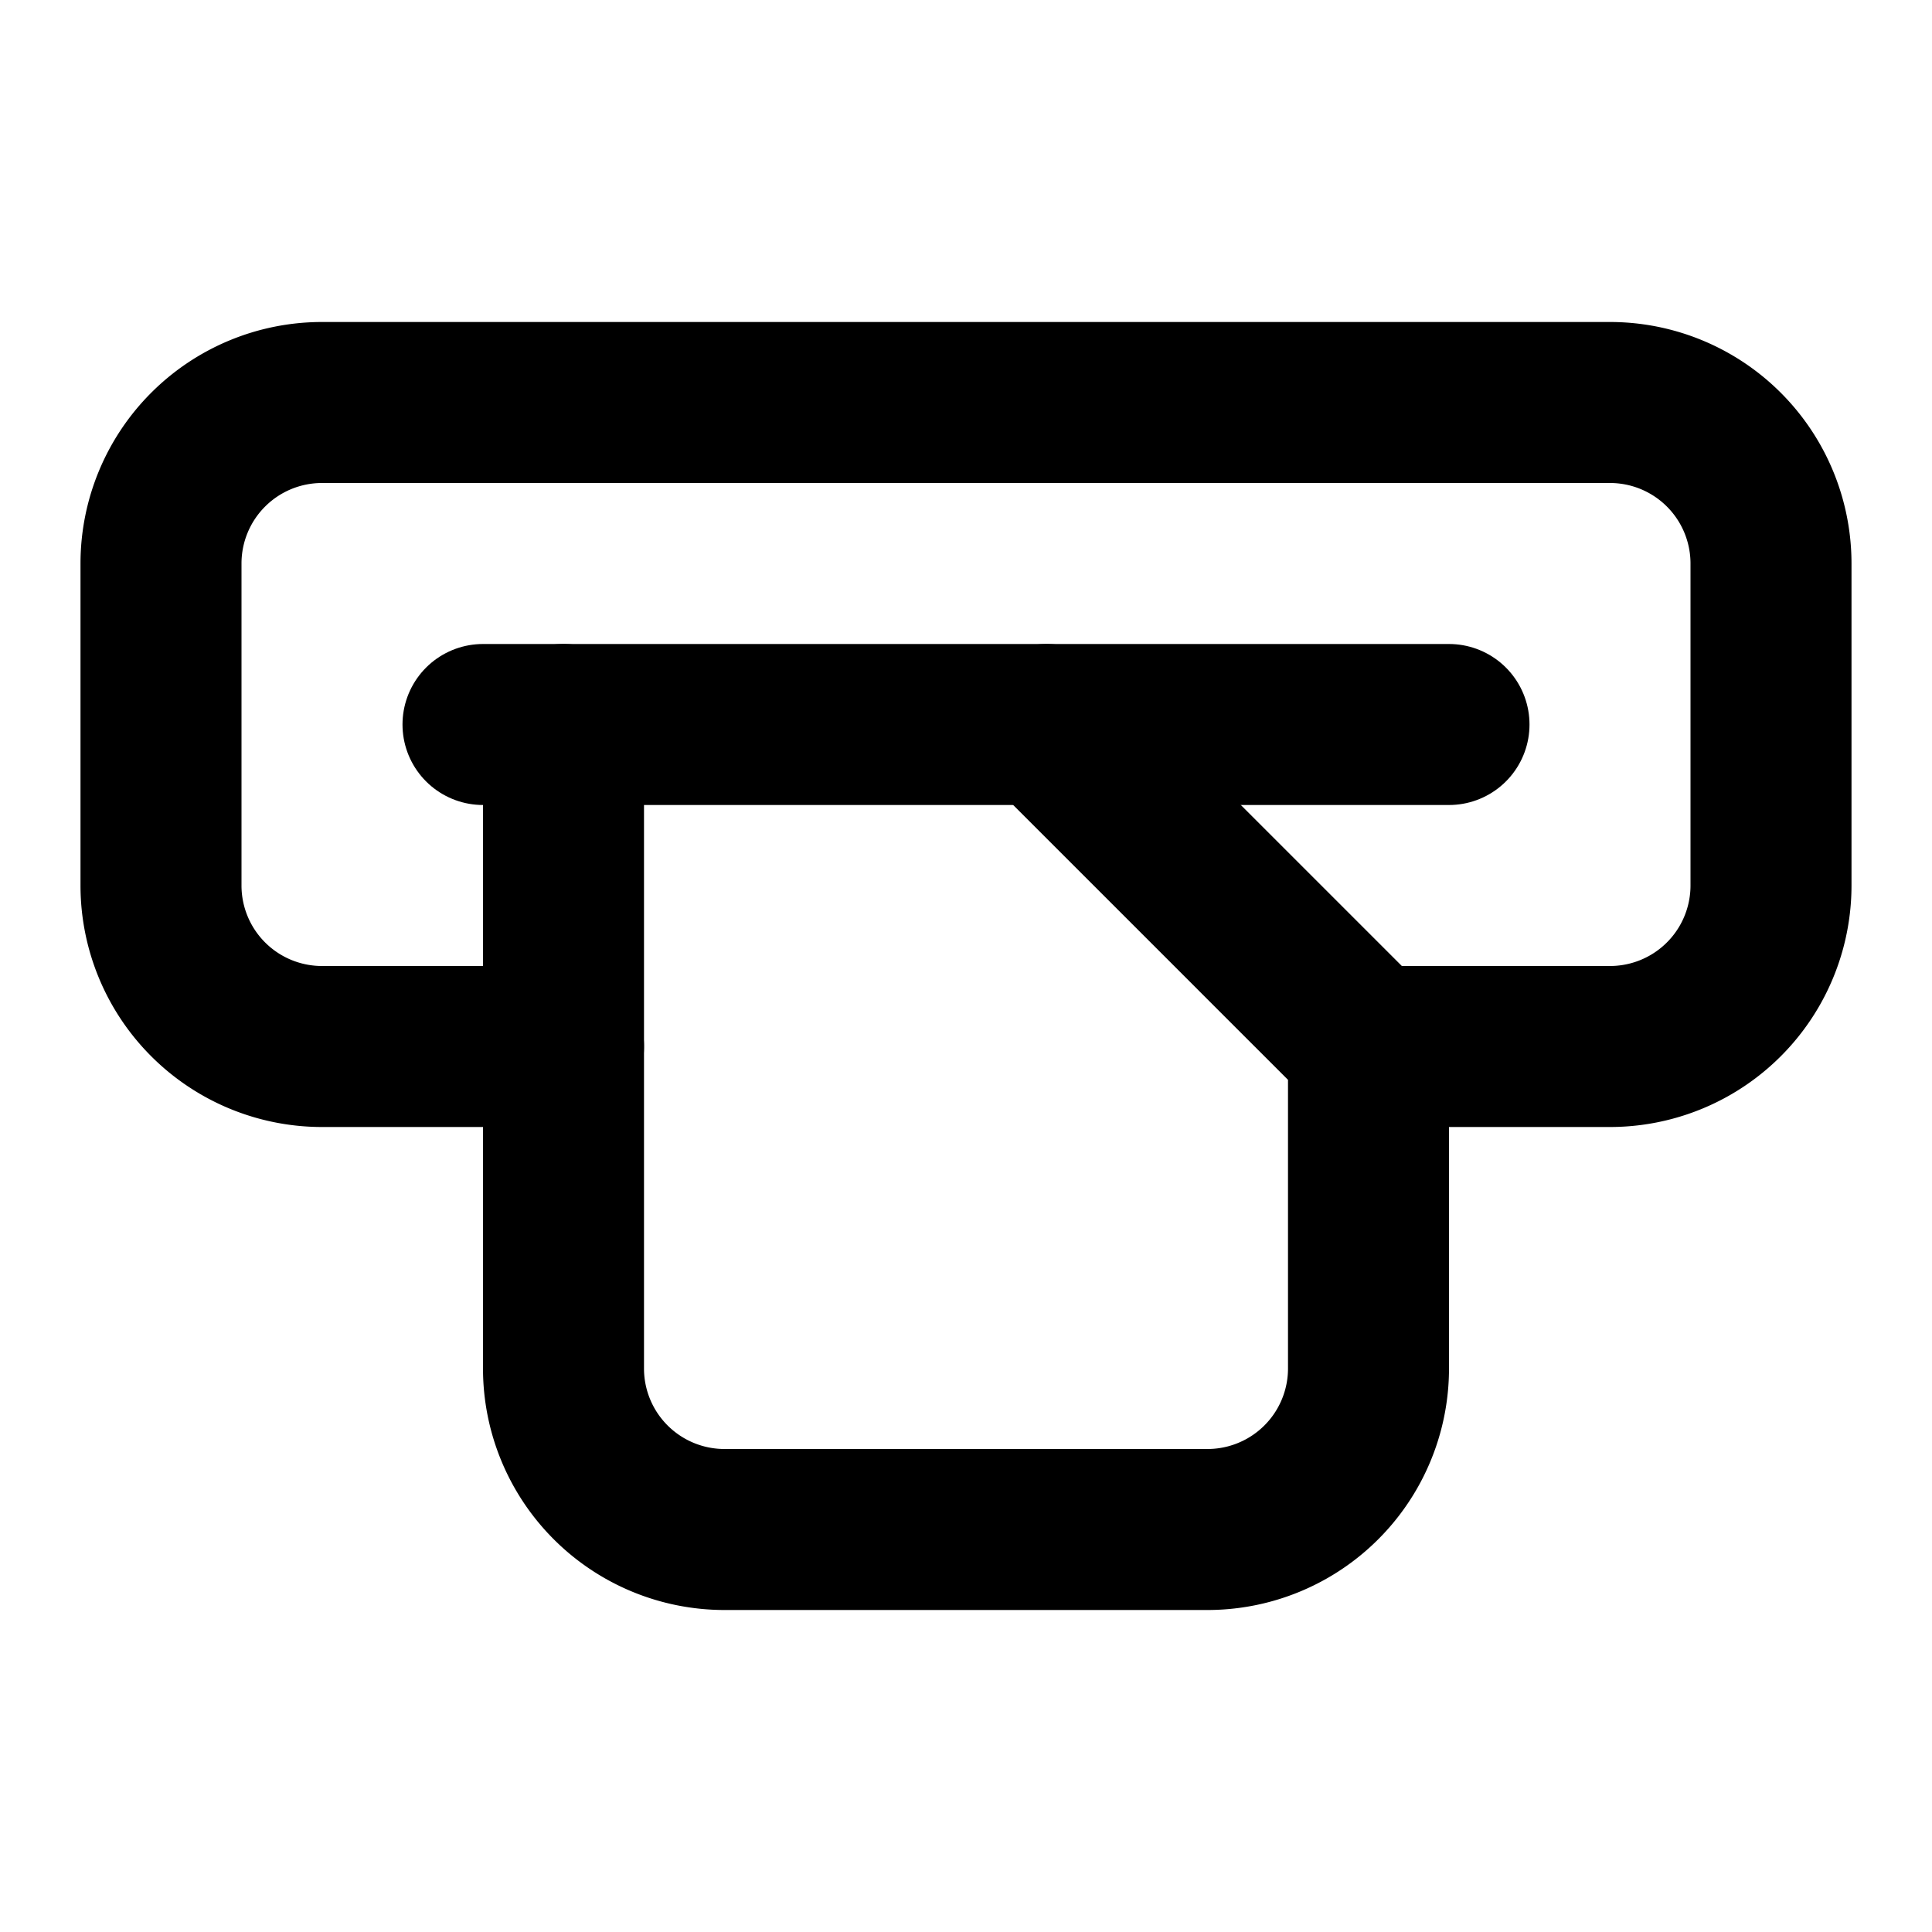
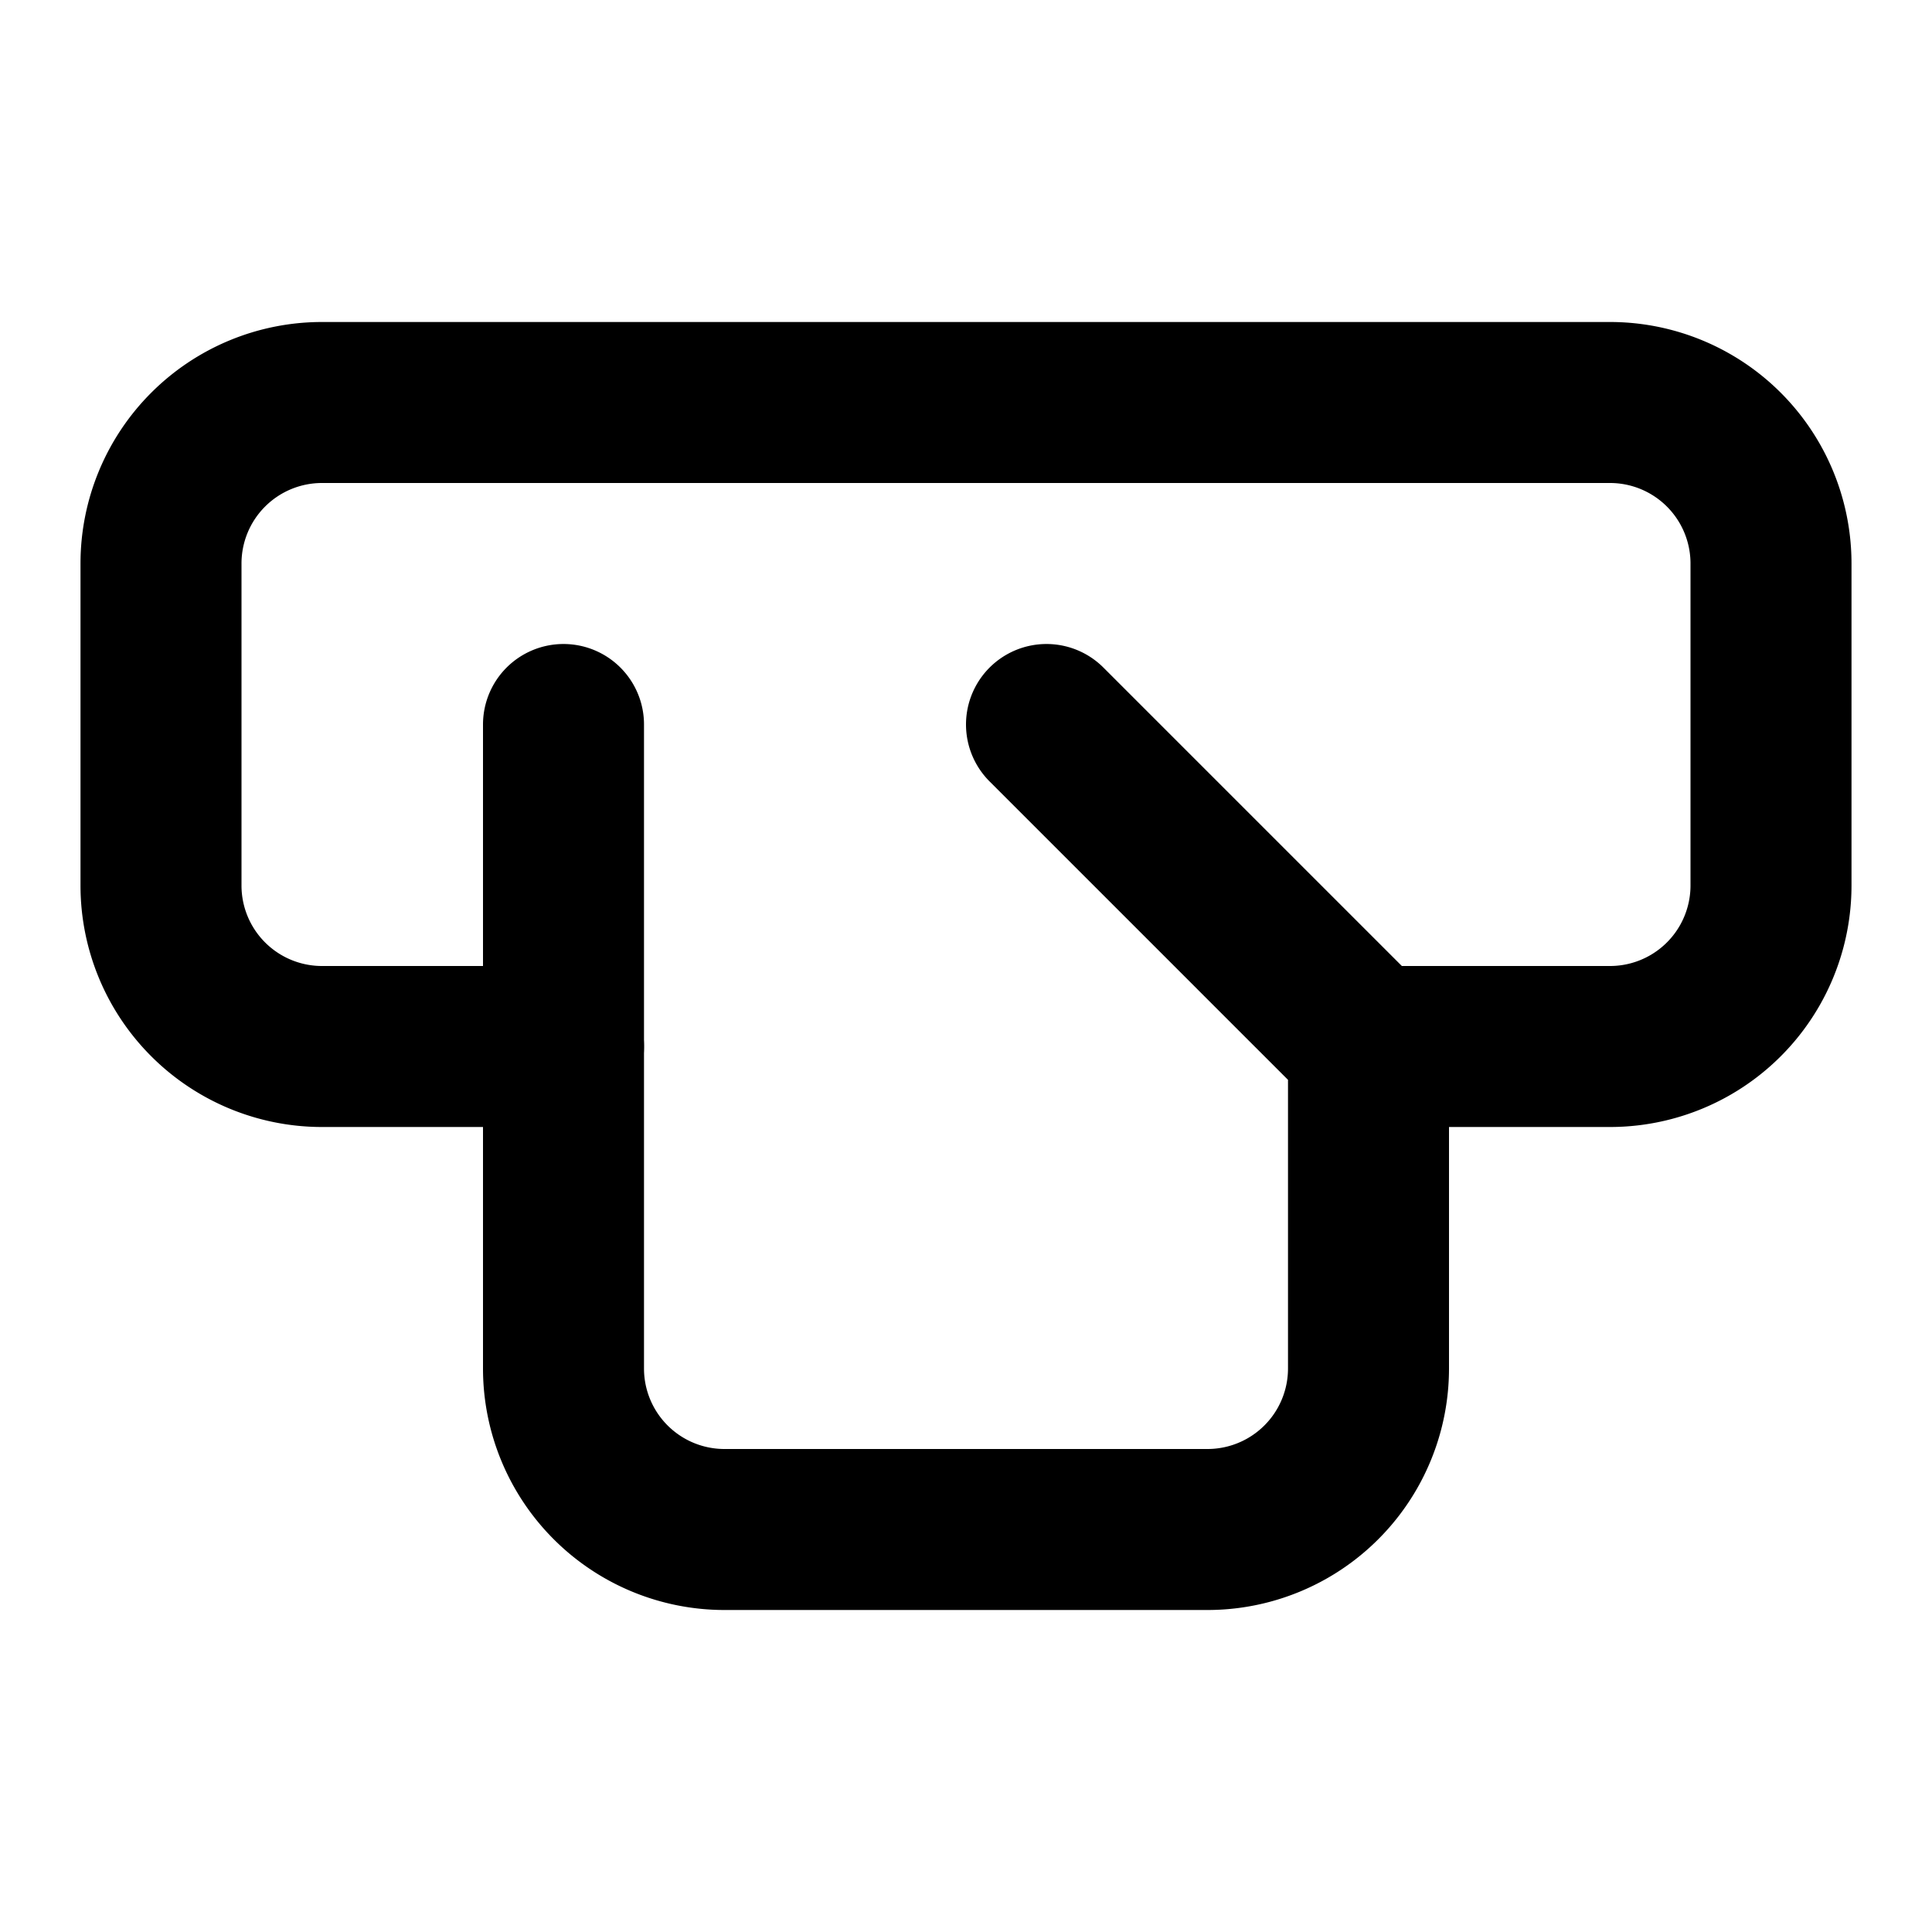
<svg xmlns="http://www.w3.org/2000/svg" class="lucide lucide-slot-card" width="24" height="24" viewBox="0 0 24 24" fill="none" stroke="currentColor" stroke-width="2" stroke-linecap="round" stroke-linejoin="round">
  <path d="M7 13H4a2 2 0 0 1-2-2V7a2 2 0 0 1 2-2h16a2 2 0 0 1 2 2v4a2 2 0 0 1-2 2h-3" />
-   <path d="M6 9h12" />
  <path d="m13 9 4 4v4a2 2 0 0 1-2 2H9a2 2 0 0 1-2-2V9" />
</svg>